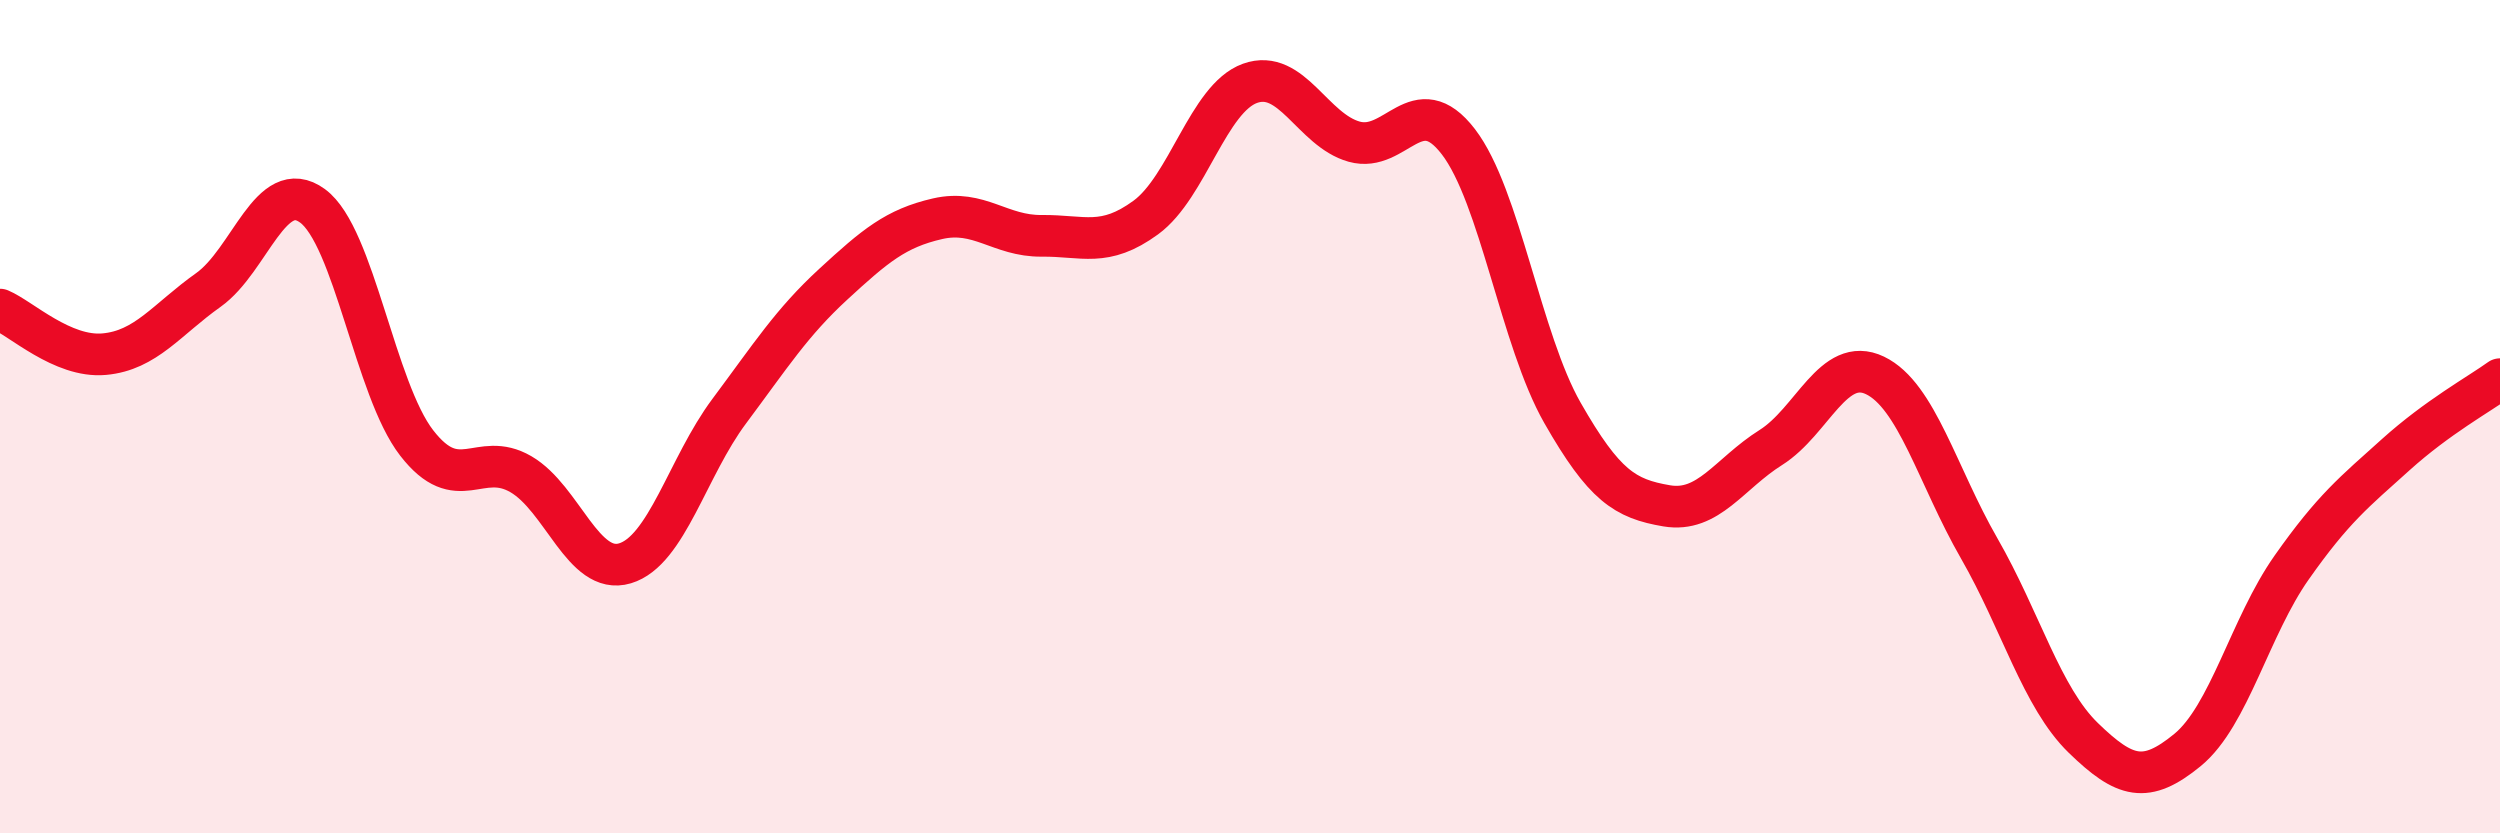
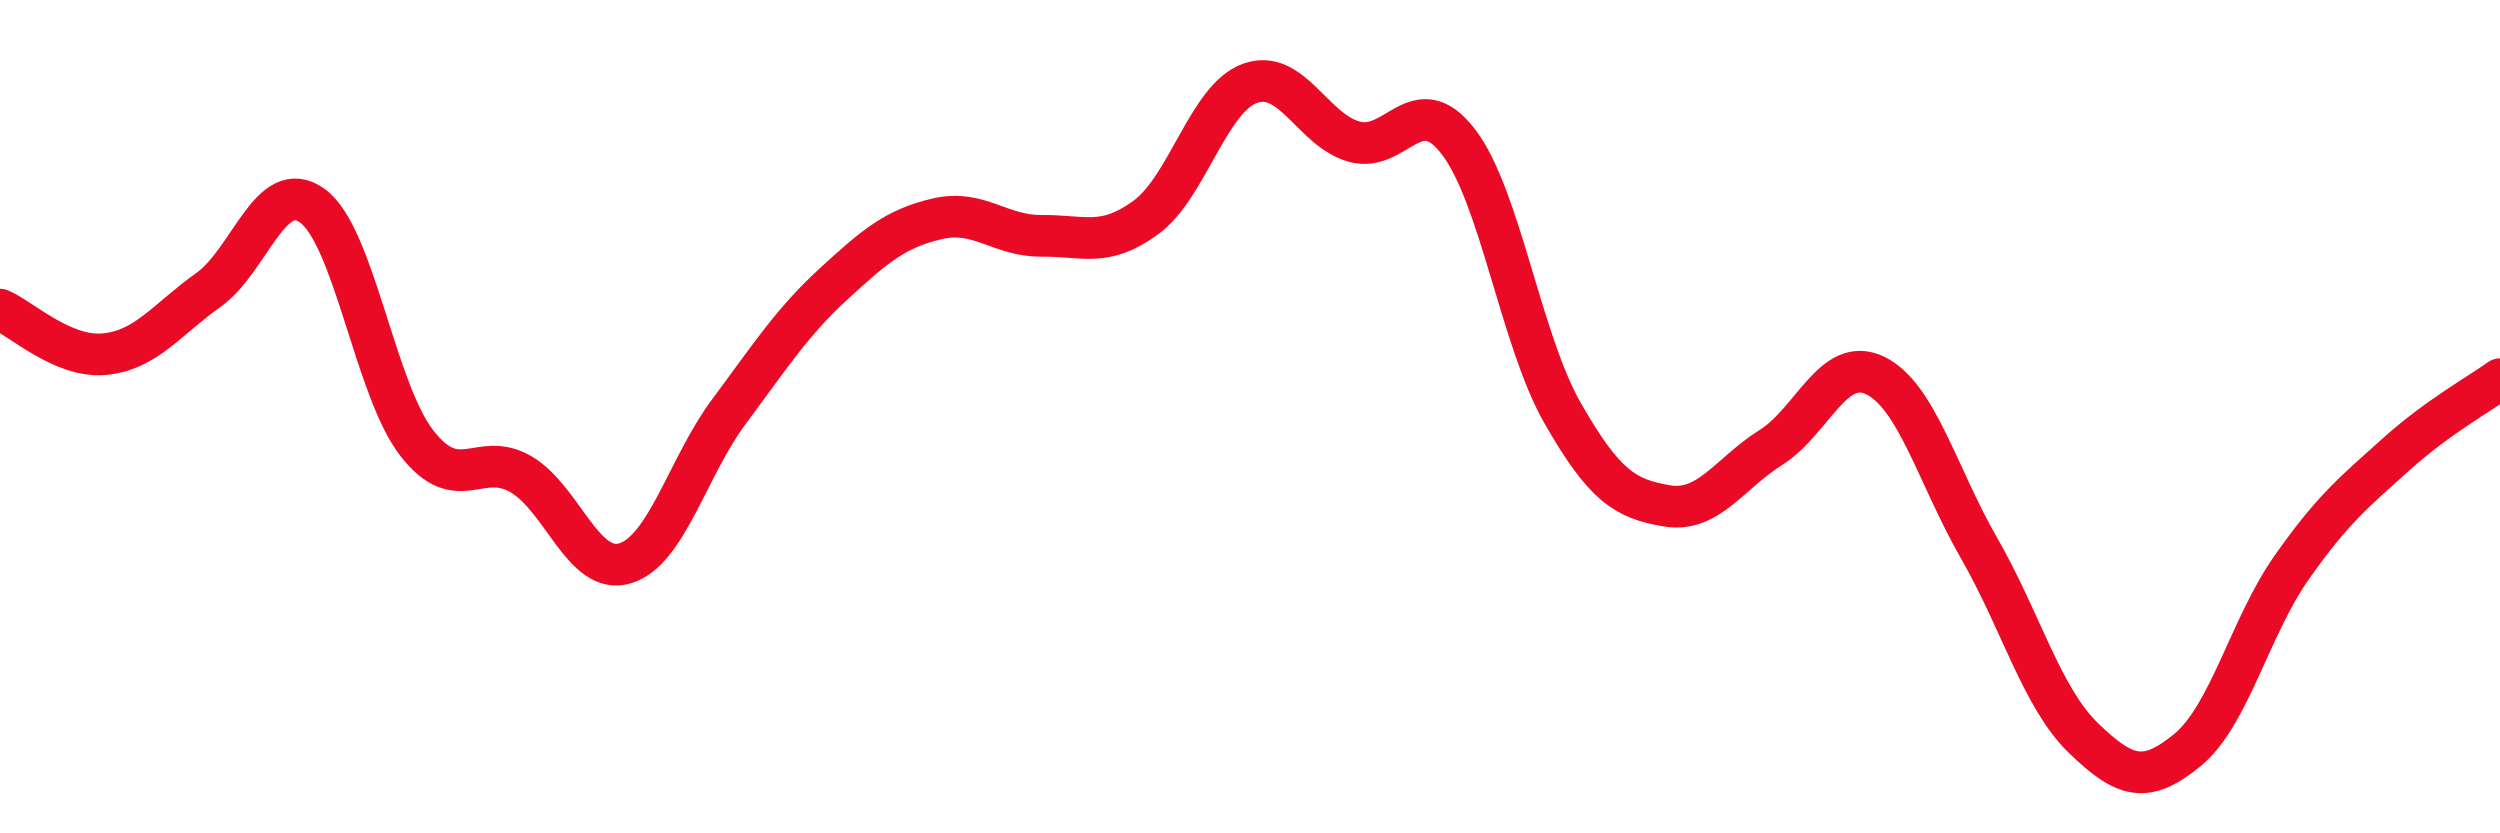
<svg xmlns="http://www.w3.org/2000/svg" width="60" height="20" viewBox="0 0 60 20">
-   <path d="M 0,7.43 C 0.5,7.64 1.5,8.59 2.5,8.5 C 3.5,8.41 4,7.67 5,6.96 C 6,6.25 6.5,4.21 7.5,4.94 C 8.5,5.67 9,9.34 10,10.63 C 11,11.92 11.5,10.8 12.5,11.38 C 13.5,11.96 14,13.82 15,13.52 C 16,13.22 16.5,11.21 17.5,9.87 C 18.5,8.53 19,7.74 20,6.82 C 21,5.9 21.5,5.48 22.5,5.25 C 23.5,5.02 24,5.67 25,5.66 C 26,5.65 26.5,5.95 27.5,5.22 C 28.5,4.49 29,2.36 30,2 C 31,1.64 31.5,3.12 32.5,3.4 C 33.5,3.68 34,2.1 35,3.4 C 36,4.7 36.5,8.16 37.5,9.91 C 38.5,11.66 39,11.97 40,12.14 C 41,12.31 41.5,11.37 42.5,10.74 C 43.5,10.11 44,8.53 45,9.01 C 46,9.49 46.5,11.42 47.5,13.16 C 48.5,14.9 49,16.74 50,17.71 C 51,18.68 51.5,18.82 52.5,18 C 53.5,17.18 54,15.04 55,13.62 C 56,12.2 56.5,11.81 57.5,10.91 C 58.5,10.01 59.5,9.46 60,9.1L60 20L0 20Z" fill="#EB0A25" opacity="0.1" stroke-linecap="round" stroke-linejoin="round" />
  <path d="M 0,7.43 C 0.5,7.64 1.5,8.59 2.5,8.5 C 3.5,8.41 4,7.67 5,6.96 C 6,6.25 6.5,4.21 7.5,4.94 C 8.5,5.67 9,9.34 10,10.63 C 11,11.92 11.5,10.8 12.5,11.38 C 13.5,11.96 14,13.82 15,13.52 C 16,13.22 16.5,11.21 17.5,9.87 C 18.5,8.53 19,7.74 20,6.82 C 21,5.9 21.5,5.48 22.5,5.25 C 23.5,5.02 24,5.67 25,5.66 C 26,5.65 26.5,5.95 27.5,5.22 C 28.5,4.49 29,2.36 30,2 C 31,1.64 31.5,3.12 32.5,3.4 C 33.5,3.68 34,2.1 35,3.4 C 36,4.7 36.5,8.16 37.5,9.91 C 38.5,11.66 39,11.97 40,12.14 C 41,12.31 41.5,11.37 42.5,10.74 C 43.5,10.11 44,8.53 45,9.01 C 46,9.49 46.5,11.42 47.5,13.16 C 48.5,14.9 49,16.74 50,17.71 C 51,18.68 51.5,18.82 52.5,18 C 53.5,17.18 54,15.04 55,13.62 C 56,12.2 56.5,11.81 57.5,10.91 C 58.5,10.01 59.5,9.46 60,9.1" stroke="#EB0A25" stroke-width="1" fill="none" stroke-linecap="round" stroke-linejoin="round" />
</svg>